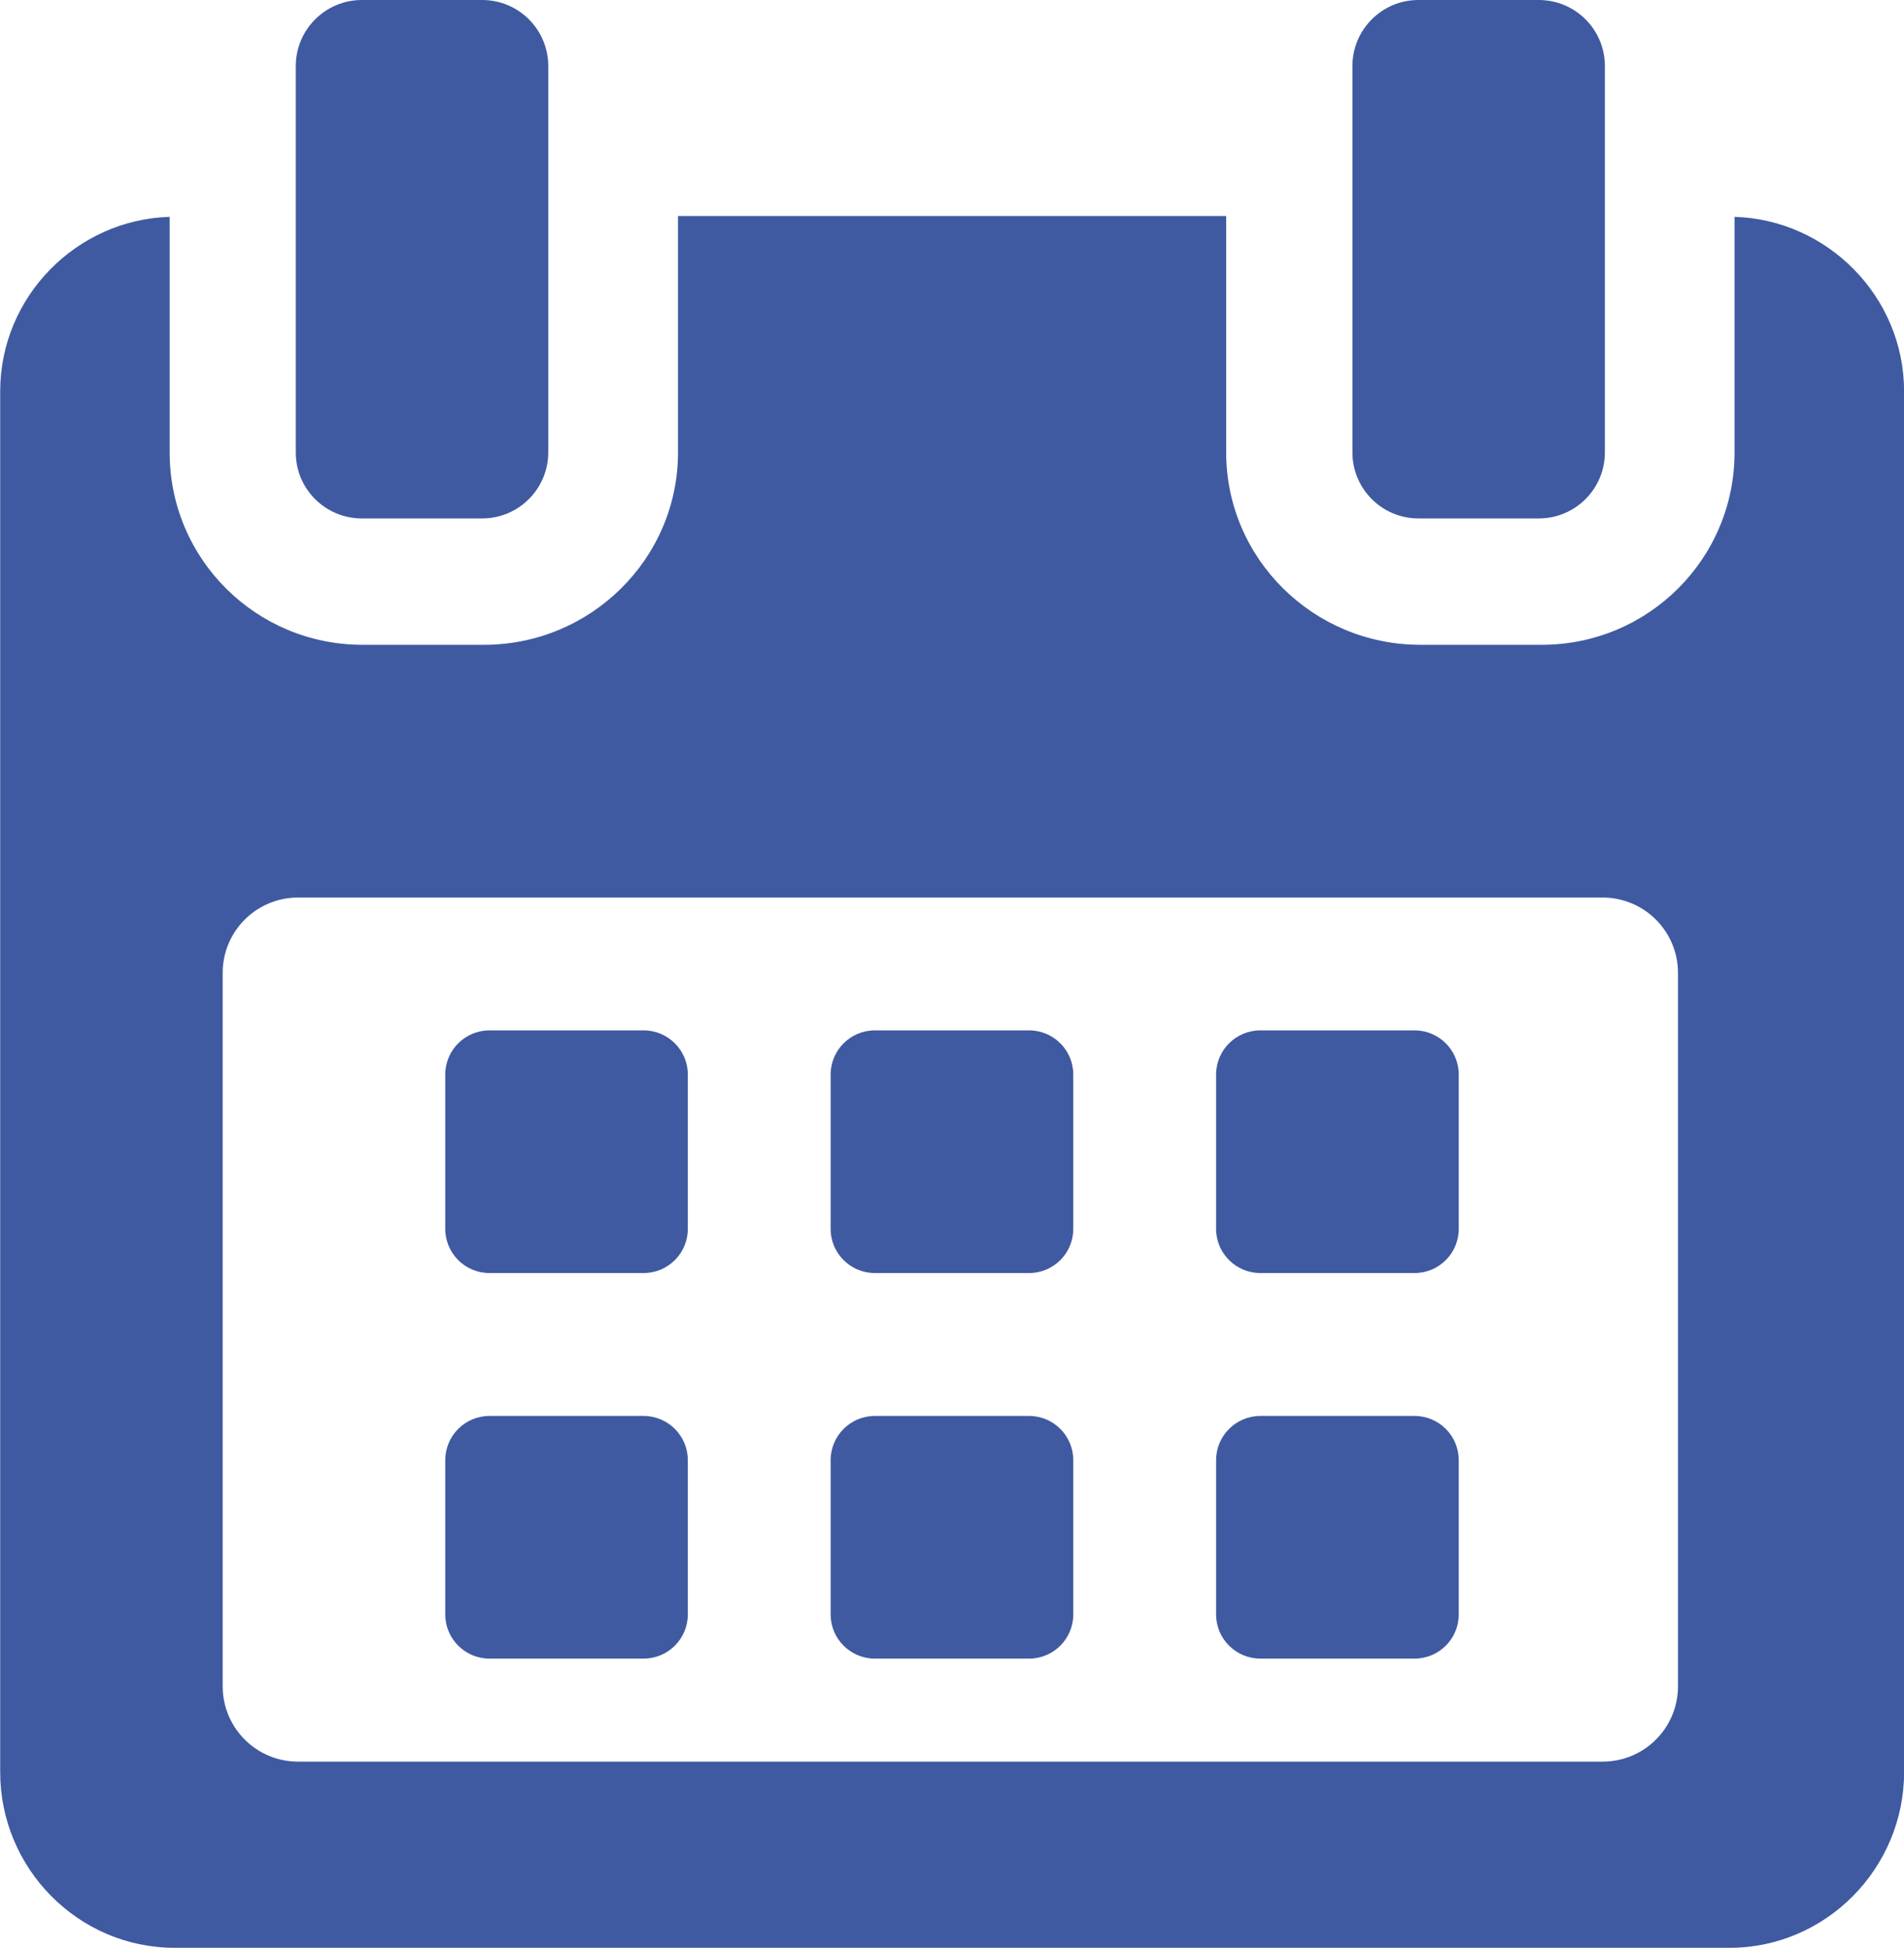
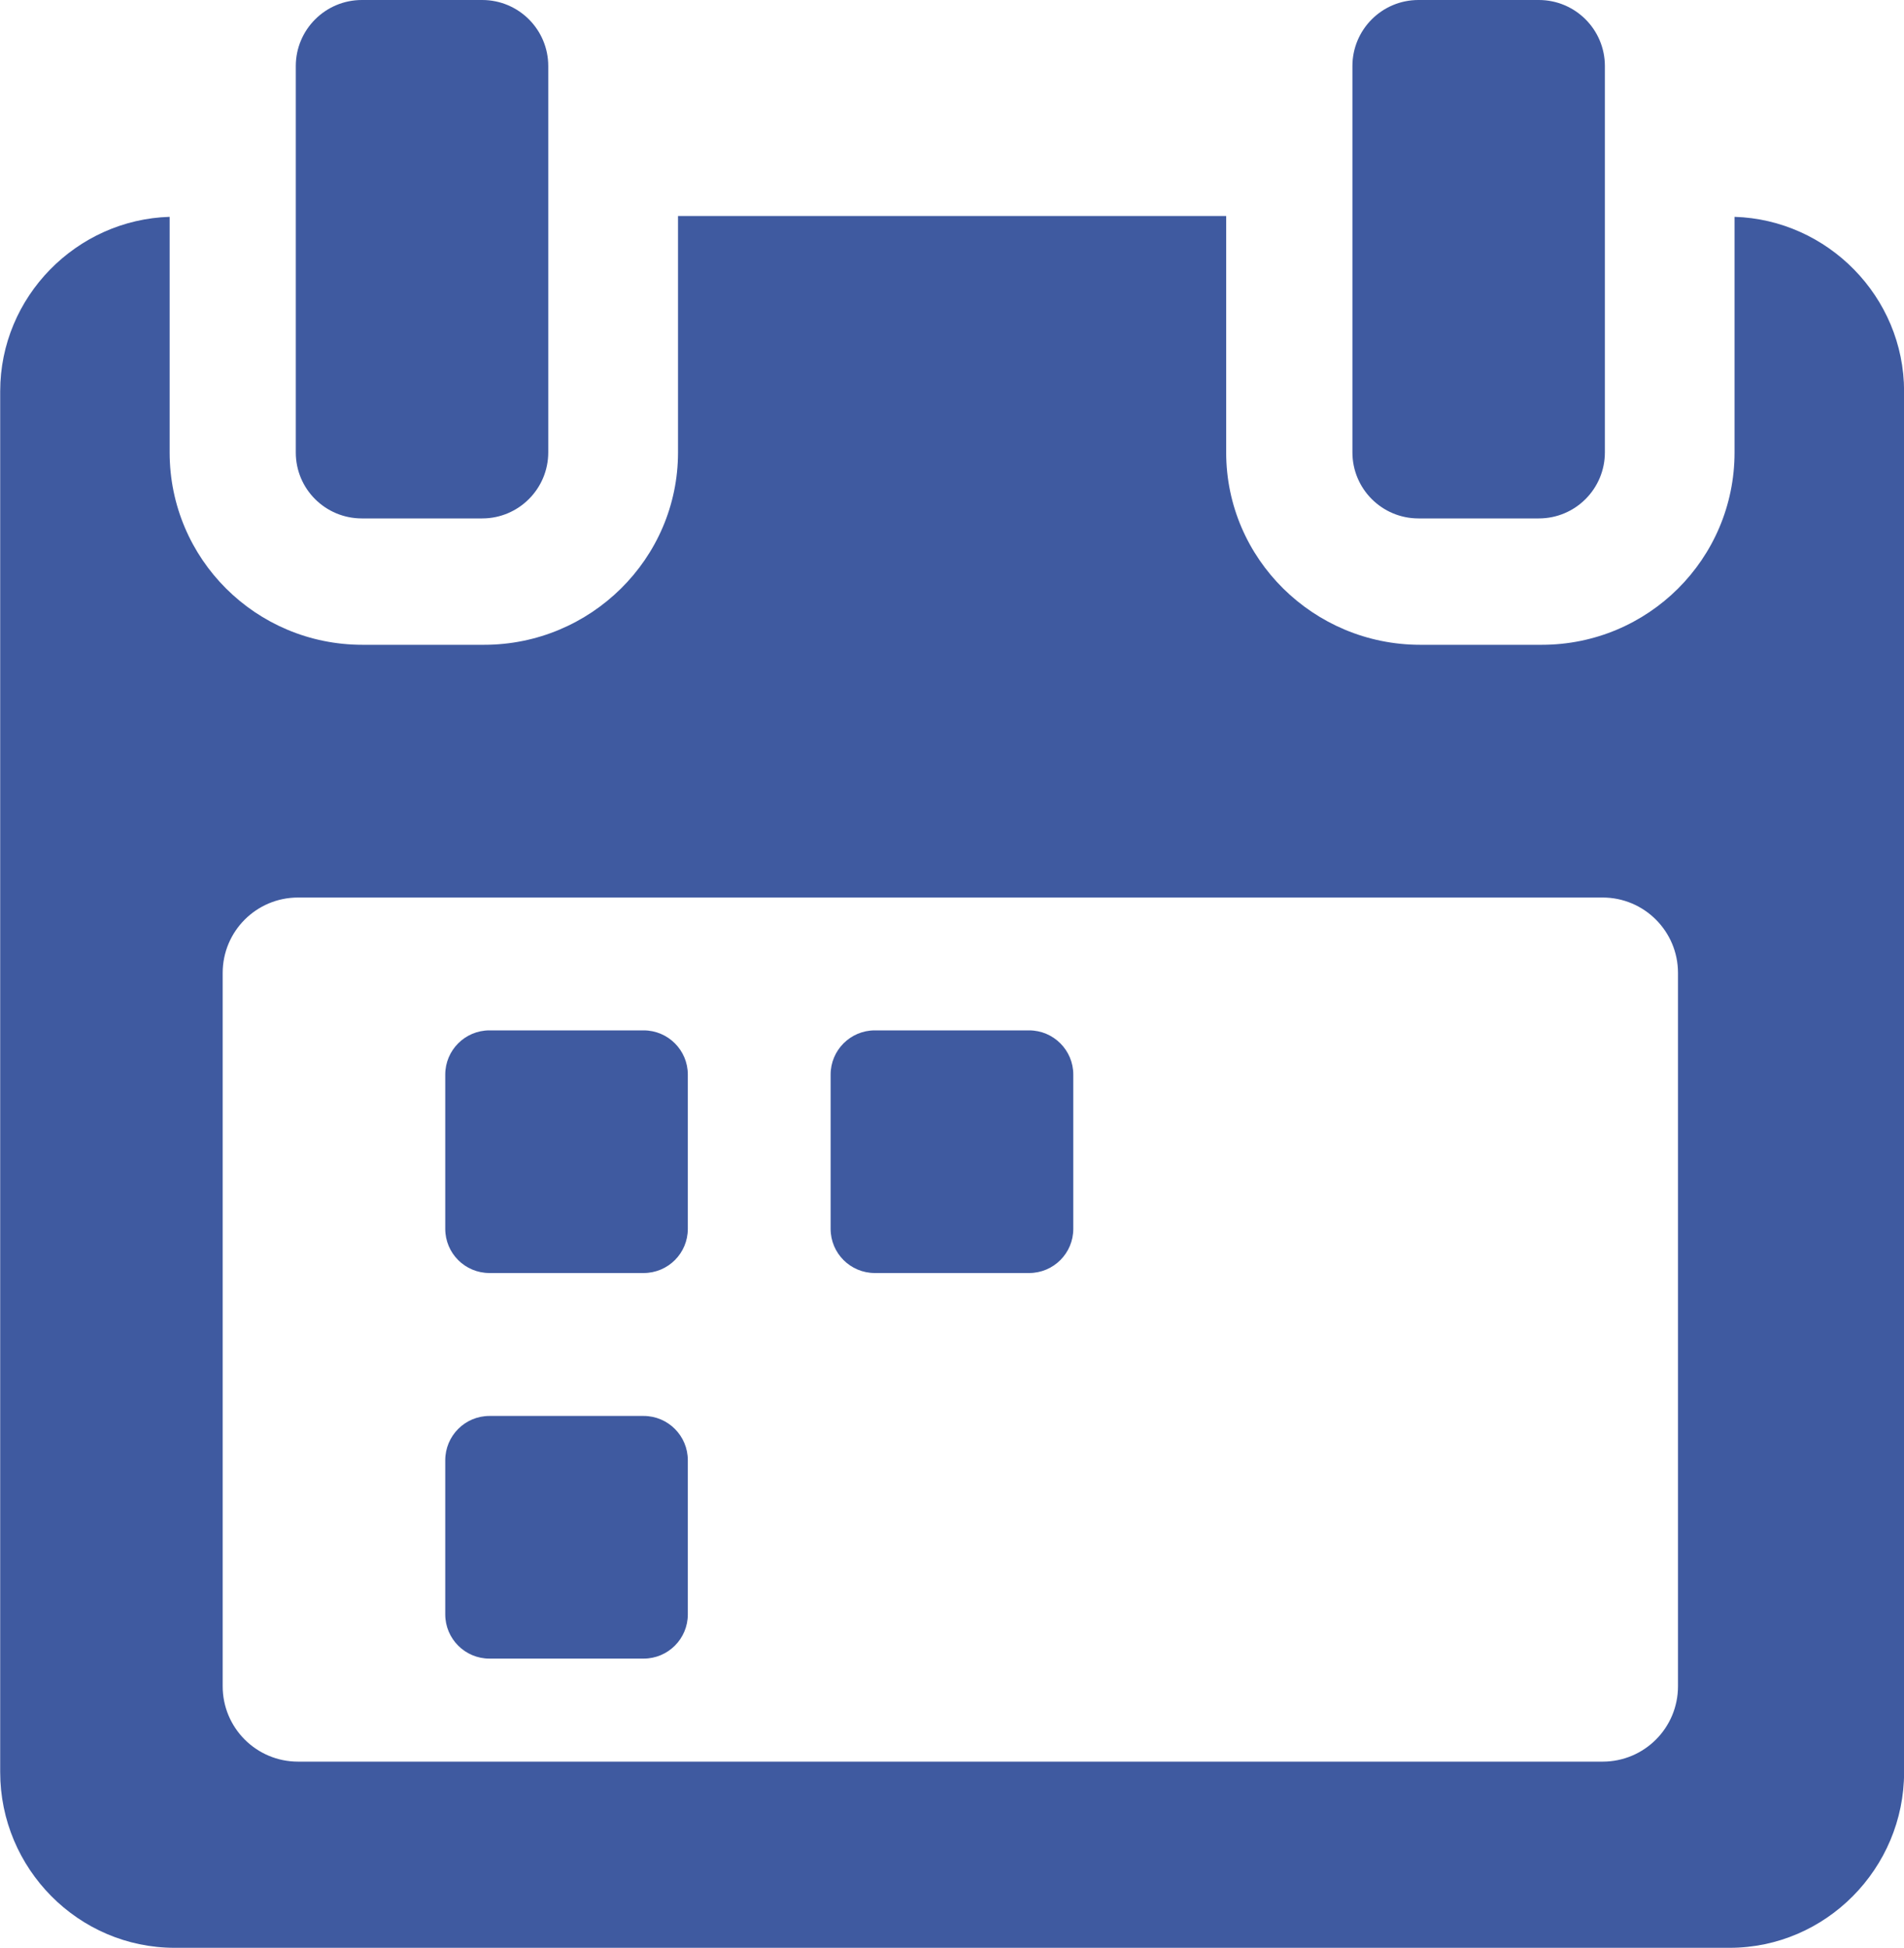
<svg xmlns="http://www.w3.org/2000/svg" version="1.1" id="Capa_1" x="0px" y="0px" width="20px" height="20.454px" viewBox="234.076 233.85 20 20.454" enable-background="new 234.076 233.85 20 20.454" xml:space="preserve">
  <g>
    <g>
      <path fill="#3F5AA0" d="M241.301,245.134c0-0.256-0.208-0.464-0.464-0.464h-1.62c-0.256,0-0.464,0.208-0.464,0.464v1.62    c0,0.257,0.208,0.464,0.464,0.464h1.62c0.256,0,0.464-0.207,0.464-0.464V245.134L241.301,245.134z" />
      <path fill="#3F5AA0" d="M245.35,245.134c0-0.256-0.208-0.464-0.464-0.464h-1.621c-0.256,0-0.464,0.208-0.464,0.464v1.62    c0,0.257,0.208,0.464,0.464,0.464h1.621c0.256,0,0.464-0.207,0.464-0.464V245.134z" />
-       <path fill="#3F5AA0" d="M249.399,245.134c0-0.256-0.208-0.464-0.464-0.464h-1.62c-0.257,0-0.465,0.208-0.465,0.464v1.62    c0,0.257,0.208,0.464,0.465,0.464h1.62c0.256,0,0.464-0.207,0.464-0.464V245.134z" />
      <path fill="#3F5AA0" d="M241.301,249.184c0-0.257-0.208-0.465-0.464-0.465h-1.62c-0.256,0-0.464,0.208-0.464,0.465v1.619    c0,0.256,0.208,0.464,0.464,0.464h1.62c0.256,0,0.464-0.208,0.464-0.464V249.184L241.301,249.184z" />
-       <path fill="#3F5AA0" d="M245.35,249.184c0-0.257-0.208-0.465-0.464-0.465h-1.621c-0.256,0-0.464,0.208-0.464,0.465v1.619    c0,0.256,0.208,0.464,0.464,0.464h1.621c0.256,0,0.464-0.208,0.464-0.464V249.184z" />
-       <path fill="#3F5AA0" d="M249.399,249.184c0-0.257-0.208-0.465-0.464-0.465h-1.62c-0.257,0-0.465,0.208-0.465,0.465v1.619    c0,0.256,0.208,0.464,0.465,0.464h1.62c0.256,0,0.464-0.208,0.464-0.464V249.184L249.399,249.184z" />
      <path fill="#3F5AA0" d="M252.296,236.127v2.474c0,1.118-0.907,2.02-2.025,2.02h-1.277c-1.118,0-2.038-0.901-2.038-2.02v-2.483    h-5.758v2.483c0,1.118-0.919,2.02-2.037,2.02h-1.278c-1.118,0-2.025-0.901-2.025-2.02v-2.474c-0.977,0.029-1.78,0.838-1.78,1.832    v14.5c0,1.013,0.821,1.845,1.833,1.845h16.333c1.011,0,1.833-0.834,1.833-1.845v-14.5    C254.076,236.965,253.273,236.157,252.296,236.127z M251.702,251.557c0,0.438-0.354,0.792-0.792,0.792h-13.703    c-0.438,0-0.792-0.354-0.792-0.792v-7.49c0-0.438,0.354-0.792,0.792-0.792h13.703c0.438,0,0.792,0.355,0.792,0.792V251.557    L251.702,251.557z" />
      <path fill="#3F5AA0" d="M237.877,239.294h1.264c0.383,0,0.694-0.311,0.694-0.694v-4.056c0-0.384-0.311-0.694-0.694-0.694h-1.264    c-0.383,0-0.694,0.311-0.694,0.694v4.056C237.182,238.984,237.493,239.294,237.877,239.294z" />
      <path fill="#3F5AA0" d="M248.976,239.294h1.264c0.384,0,0.694-0.311,0.694-0.694v-4.056c0-0.384-0.311-0.694-0.694-0.694h-1.264    c-0.384,0-0.694,0.311-0.694,0.694v4.056C248.282,238.984,248.593,239.294,248.976,239.294z" />
    </g>
  </g>
</svg>